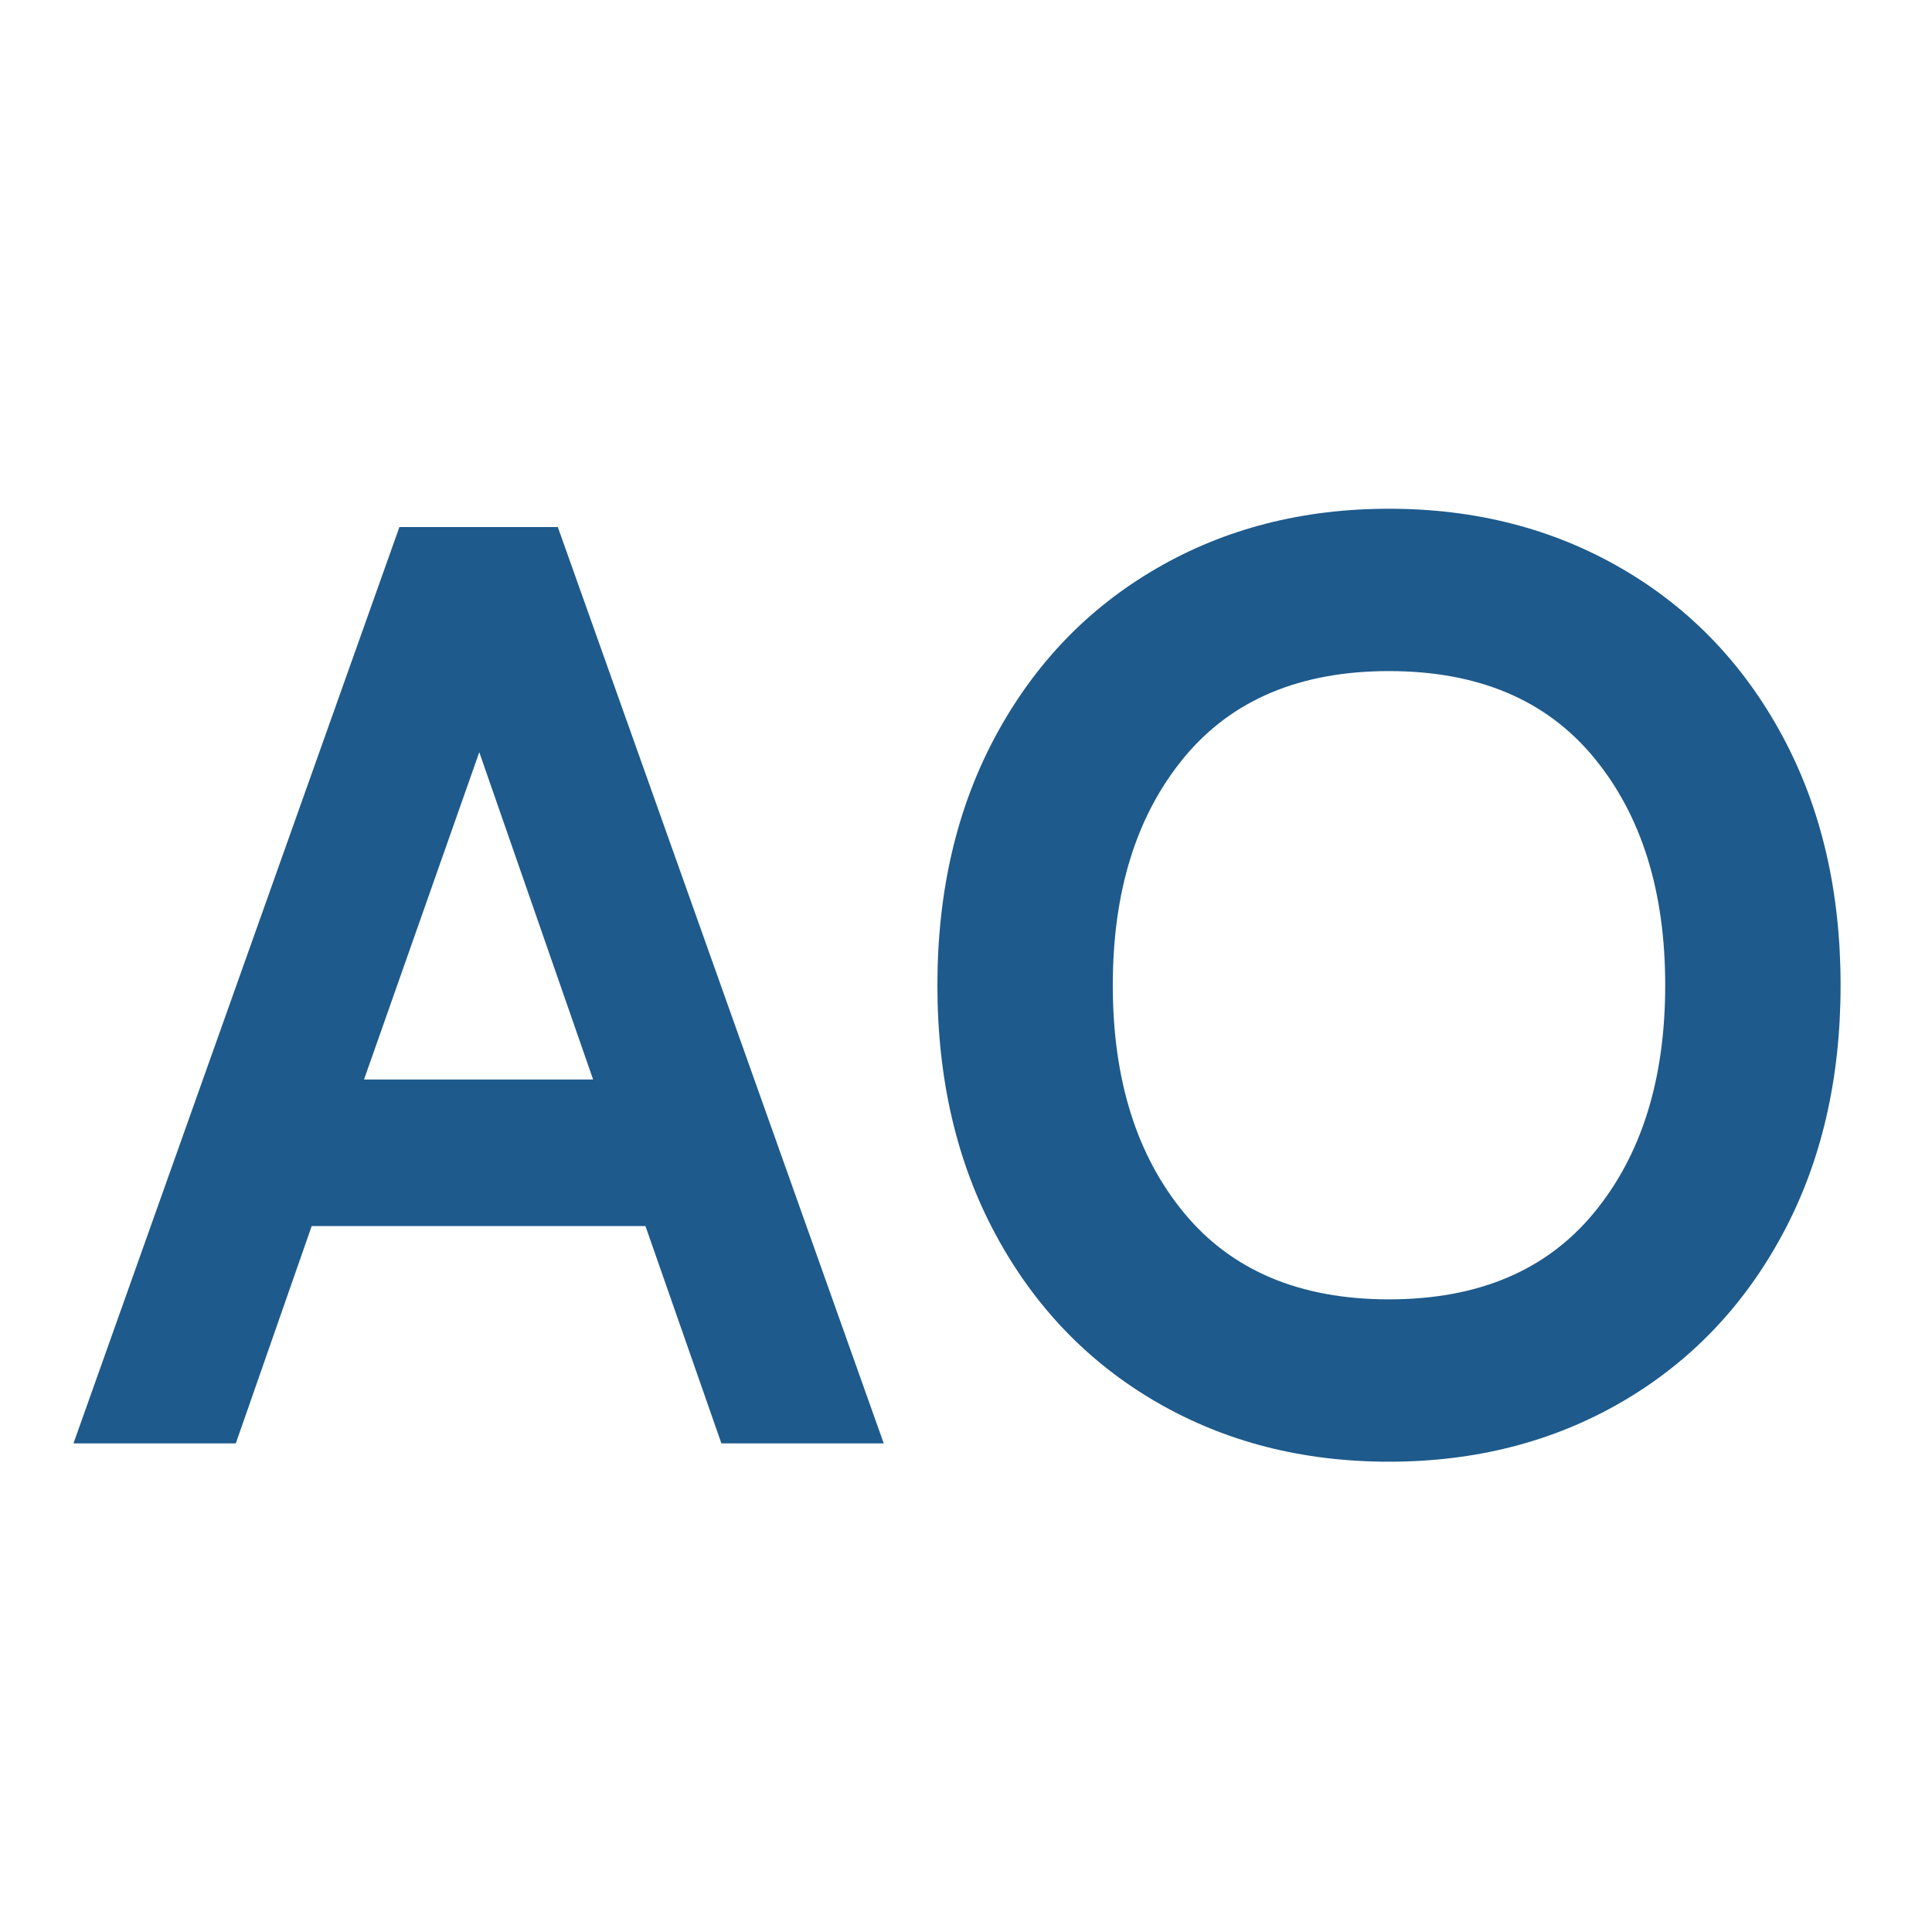
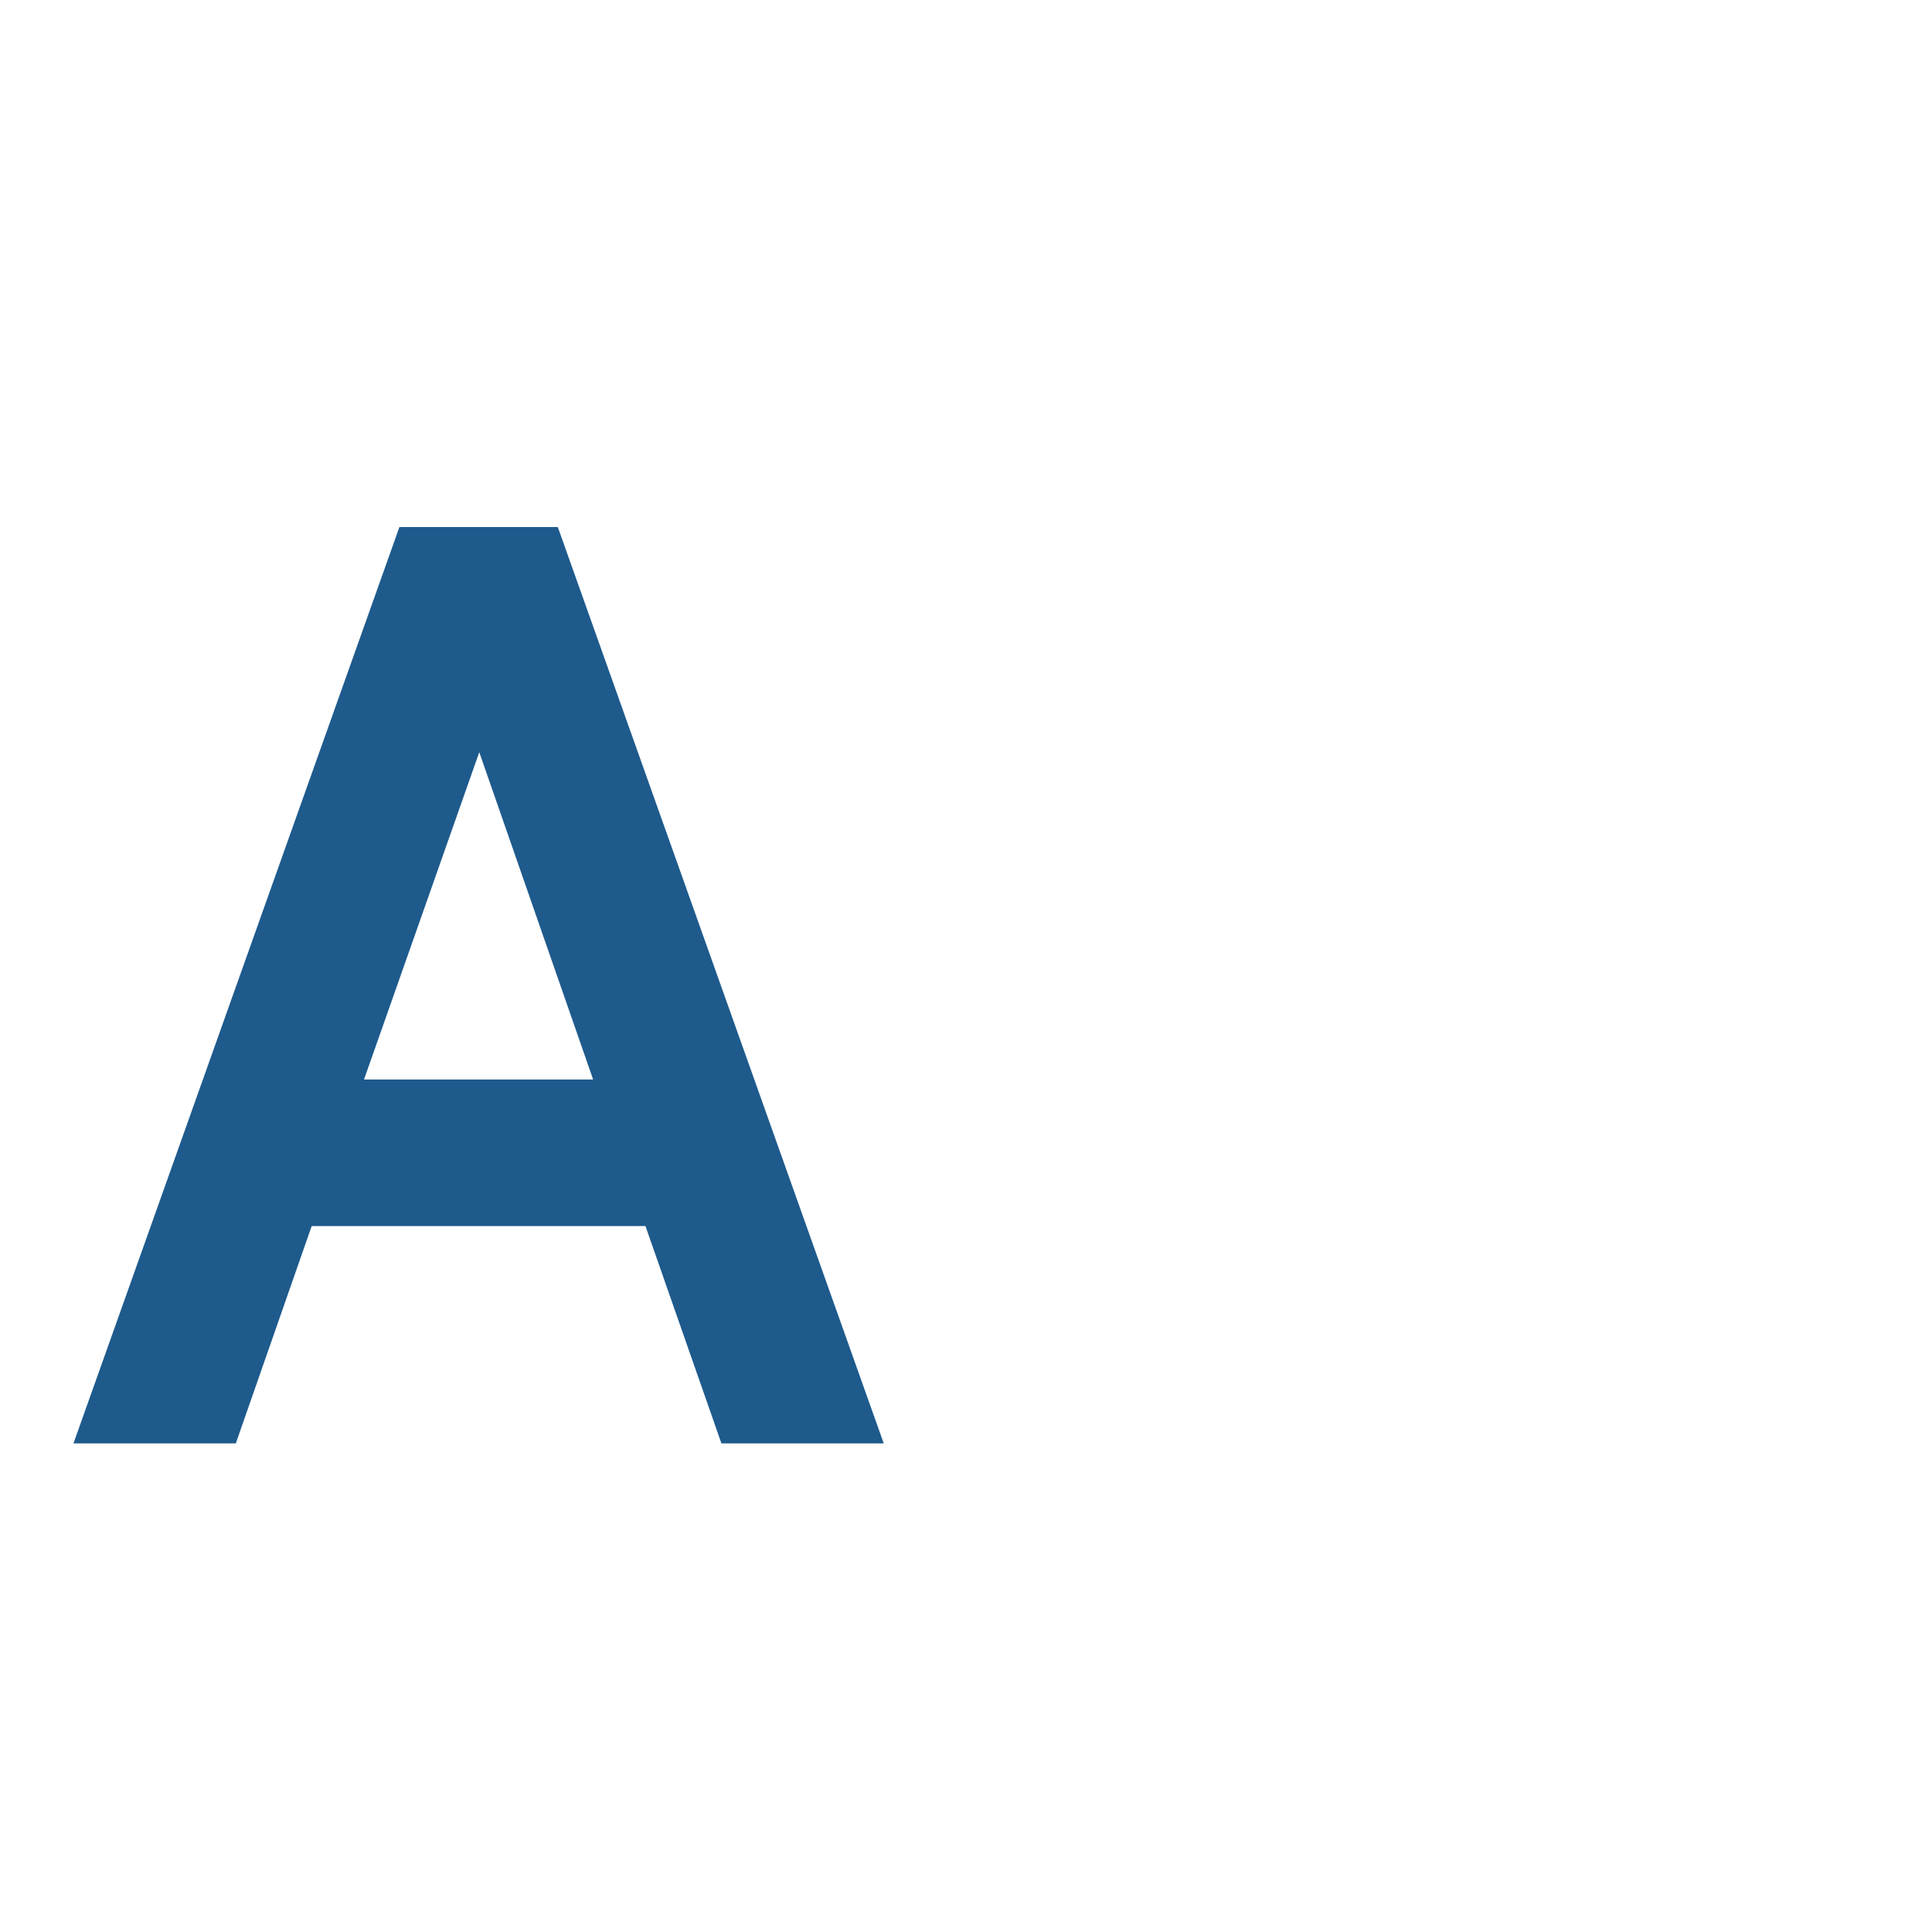
<svg xmlns="http://www.w3.org/2000/svg" width="512" zoomAndPan="magnify" viewBox="0 0 384 384" height="512" preserveAspectRatio="xMidYMid meet" version="1.0">
  <defs>
    <g />
  </defs>
-   <rect x="-38.4" width="460.8" fill="#ffffff" y="-38.4" height="460.8" fill-opacity="1" />
-   <rect x="-38.4" width="460.8" fill="#ffffff" y="-38.4" height="460.8" fill-opacity="1" />
  <g fill="#1e5a8c" fill-opacity="1">
    <g transform="translate(13.822, 286.883)">
      <g>
        <path d="M 114.469 -43.188 L 48.125 -43.188 L 33.047 0 L 0.781 0 L 65.562 -182.125 L 97.047 -182.125 L 161.828 0 L 129.562 0 Z M 104.062 -72.328 L 81.438 -137.375 L 58.531 -72.328 Z M 104.062 -72.328 " />
      </g>
    </g>
  </g>
  <g fill="#1e5a8c" fill-opacity="1">
    <g transform="translate(177.207, 286.883)">
      <g>
-         <path d="M 98.859 3.641 C 81.691 3.641 66.301 -0.301 52.688 -8.188 C 39.07 -16.082 28.406 -27.188 20.688 -41.5 C 12.969 -55.812 9.109 -72.332 9.109 -91.062 C 9.109 -109.789 12.969 -126.312 20.688 -140.625 C 28.406 -154.938 39.07 -166.035 52.688 -173.922 C 66.301 -181.816 81.691 -185.766 98.859 -185.766 C 116.035 -185.766 131.43 -181.816 145.047 -173.922 C 158.66 -166.035 169.328 -154.938 177.047 -140.625 C 184.766 -126.312 188.625 -109.789 188.625 -91.062 C 188.625 -72.332 184.766 -55.812 177.047 -41.5 C 169.328 -27.188 158.66 -16.082 145.047 -8.188 C 131.43 -0.301 116.035 3.641 98.859 3.641 Z M 98.859 -28.625 C 116.555 -28.625 130.129 -34.348 139.578 -45.797 C 149.035 -57.242 153.766 -72.332 153.766 -91.062 C 153.766 -109.789 149.035 -124.879 139.578 -136.328 C 130.129 -147.773 116.555 -153.5 98.859 -153.5 C 81.172 -153.5 67.598 -147.773 58.141 -136.328 C 48.691 -124.879 43.969 -109.789 43.969 -91.062 C 43.969 -72.332 48.691 -57.242 58.141 -45.797 C 67.598 -34.348 81.172 -28.625 98.859 -28.625 Z M 98.859 -28.625 " />
-       </g>
+         </g>
    </g>
  </g>
</svg>